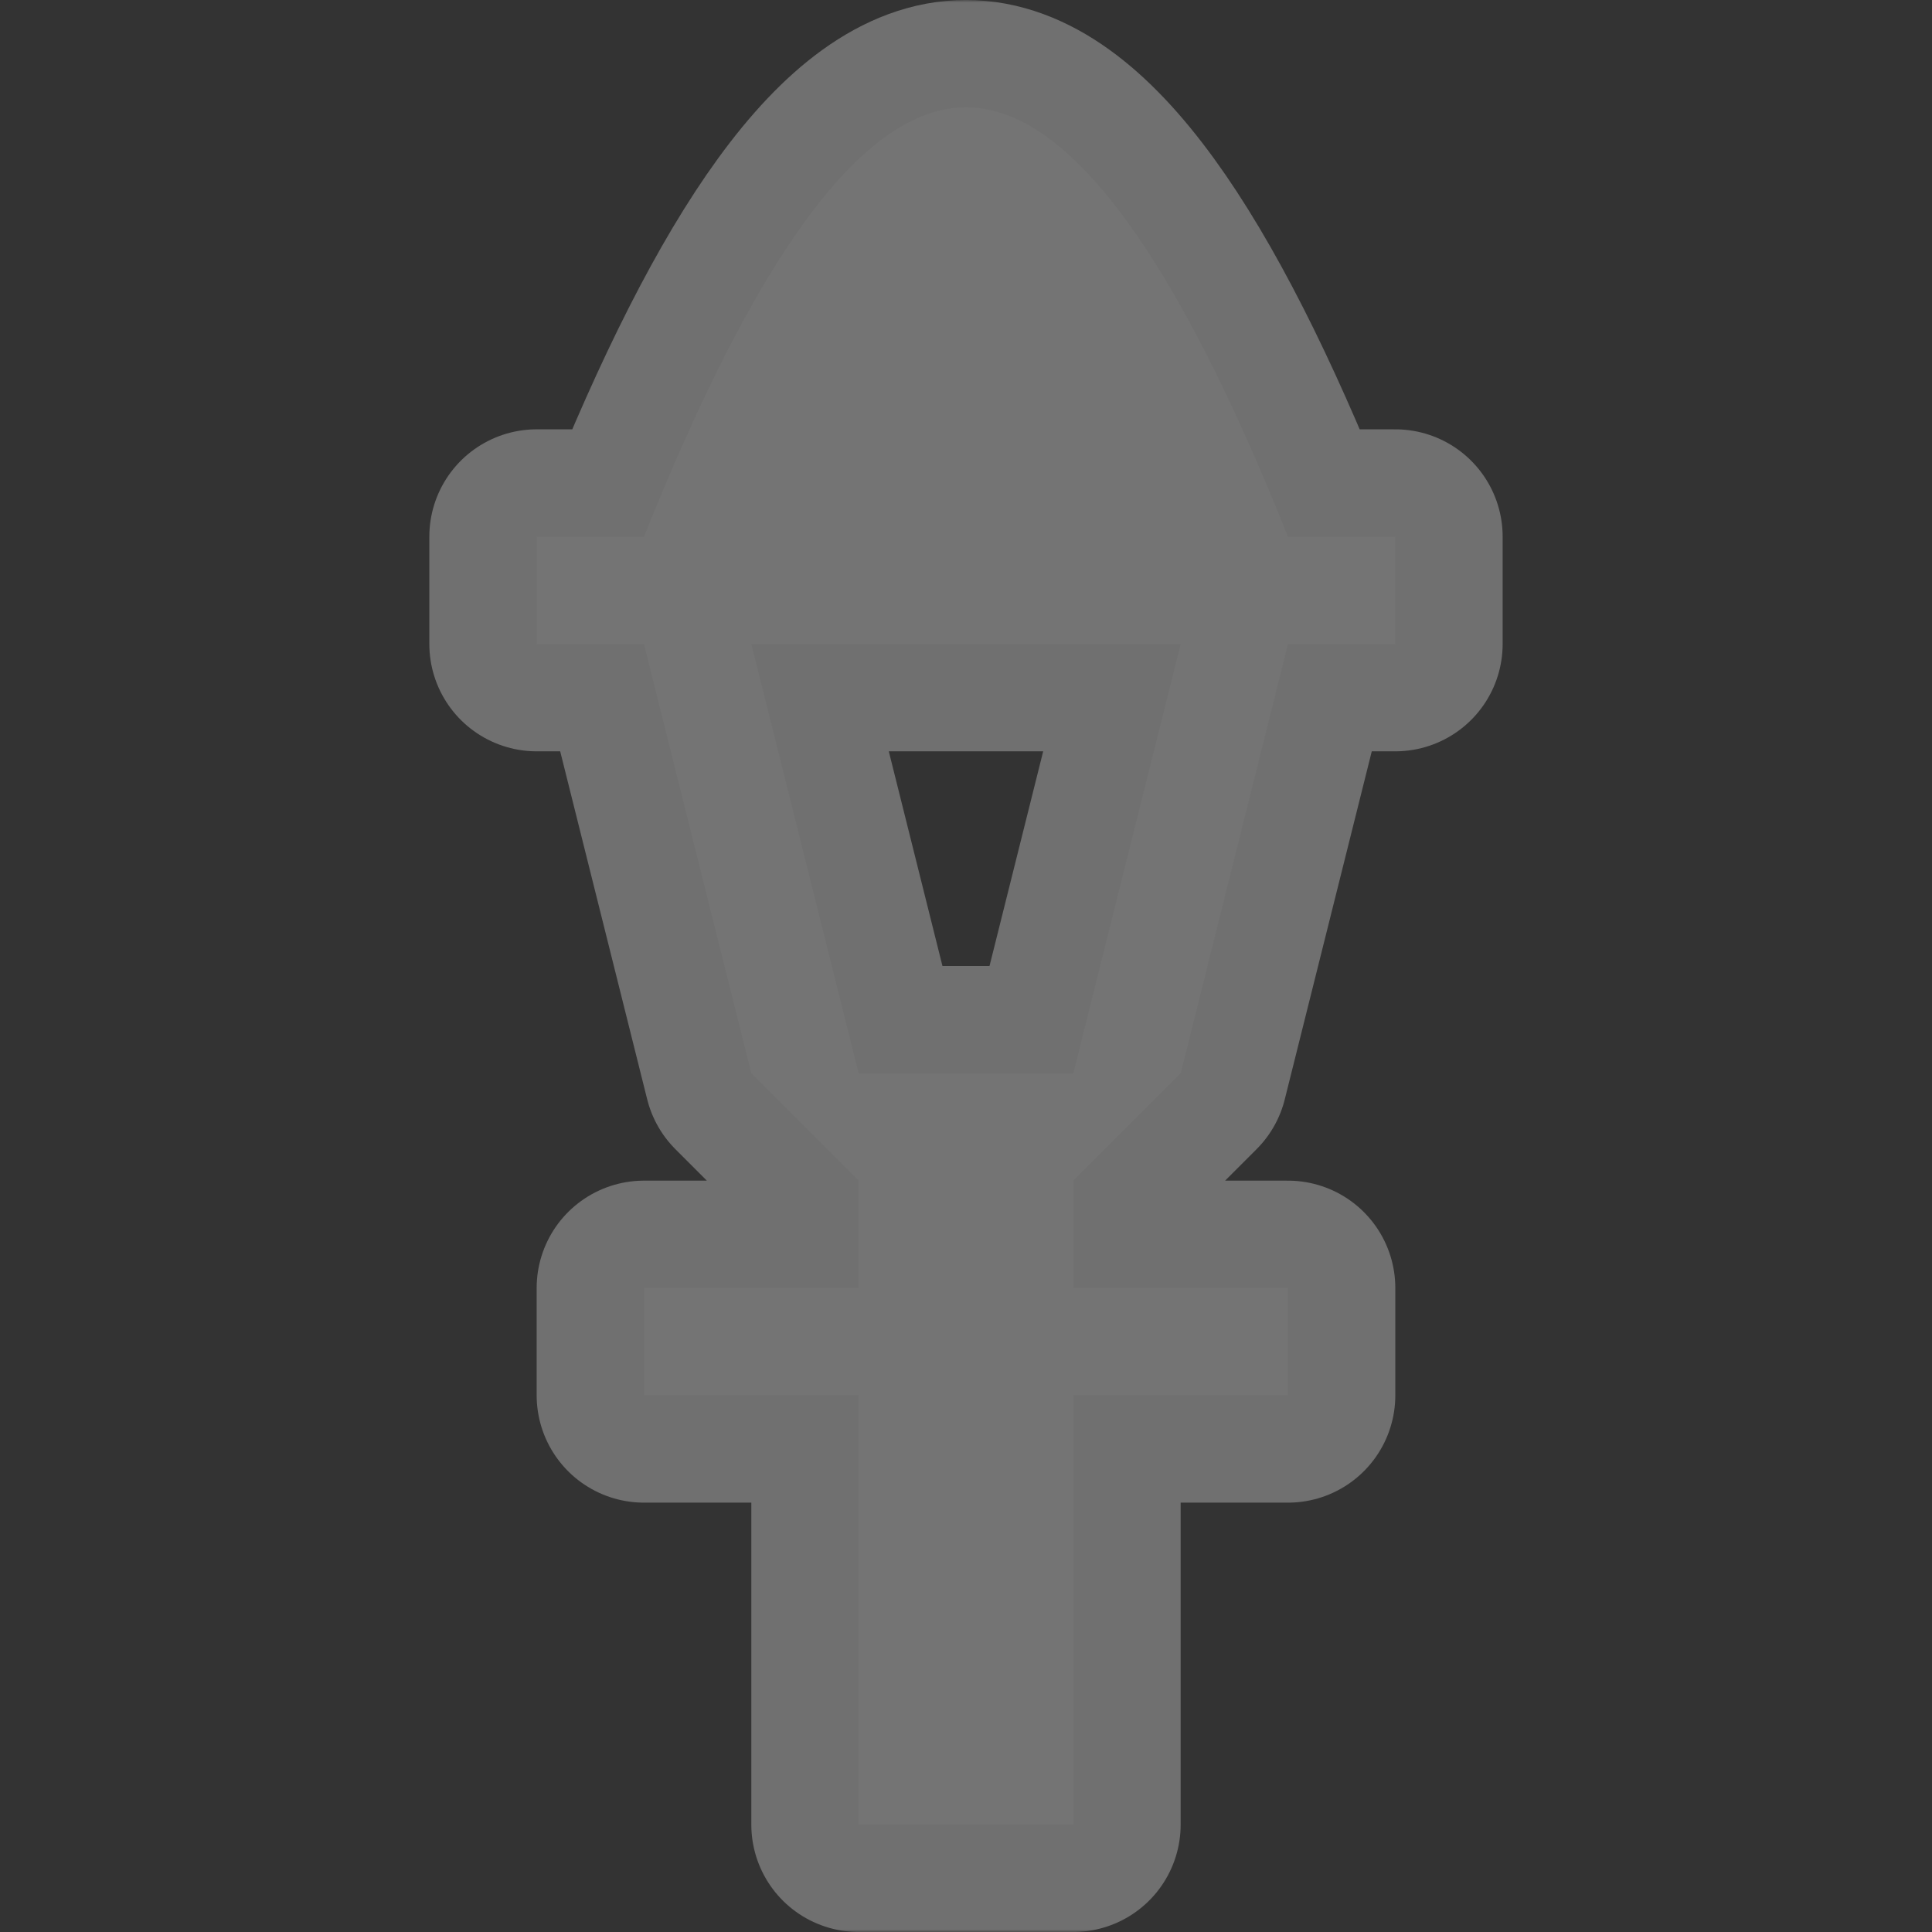
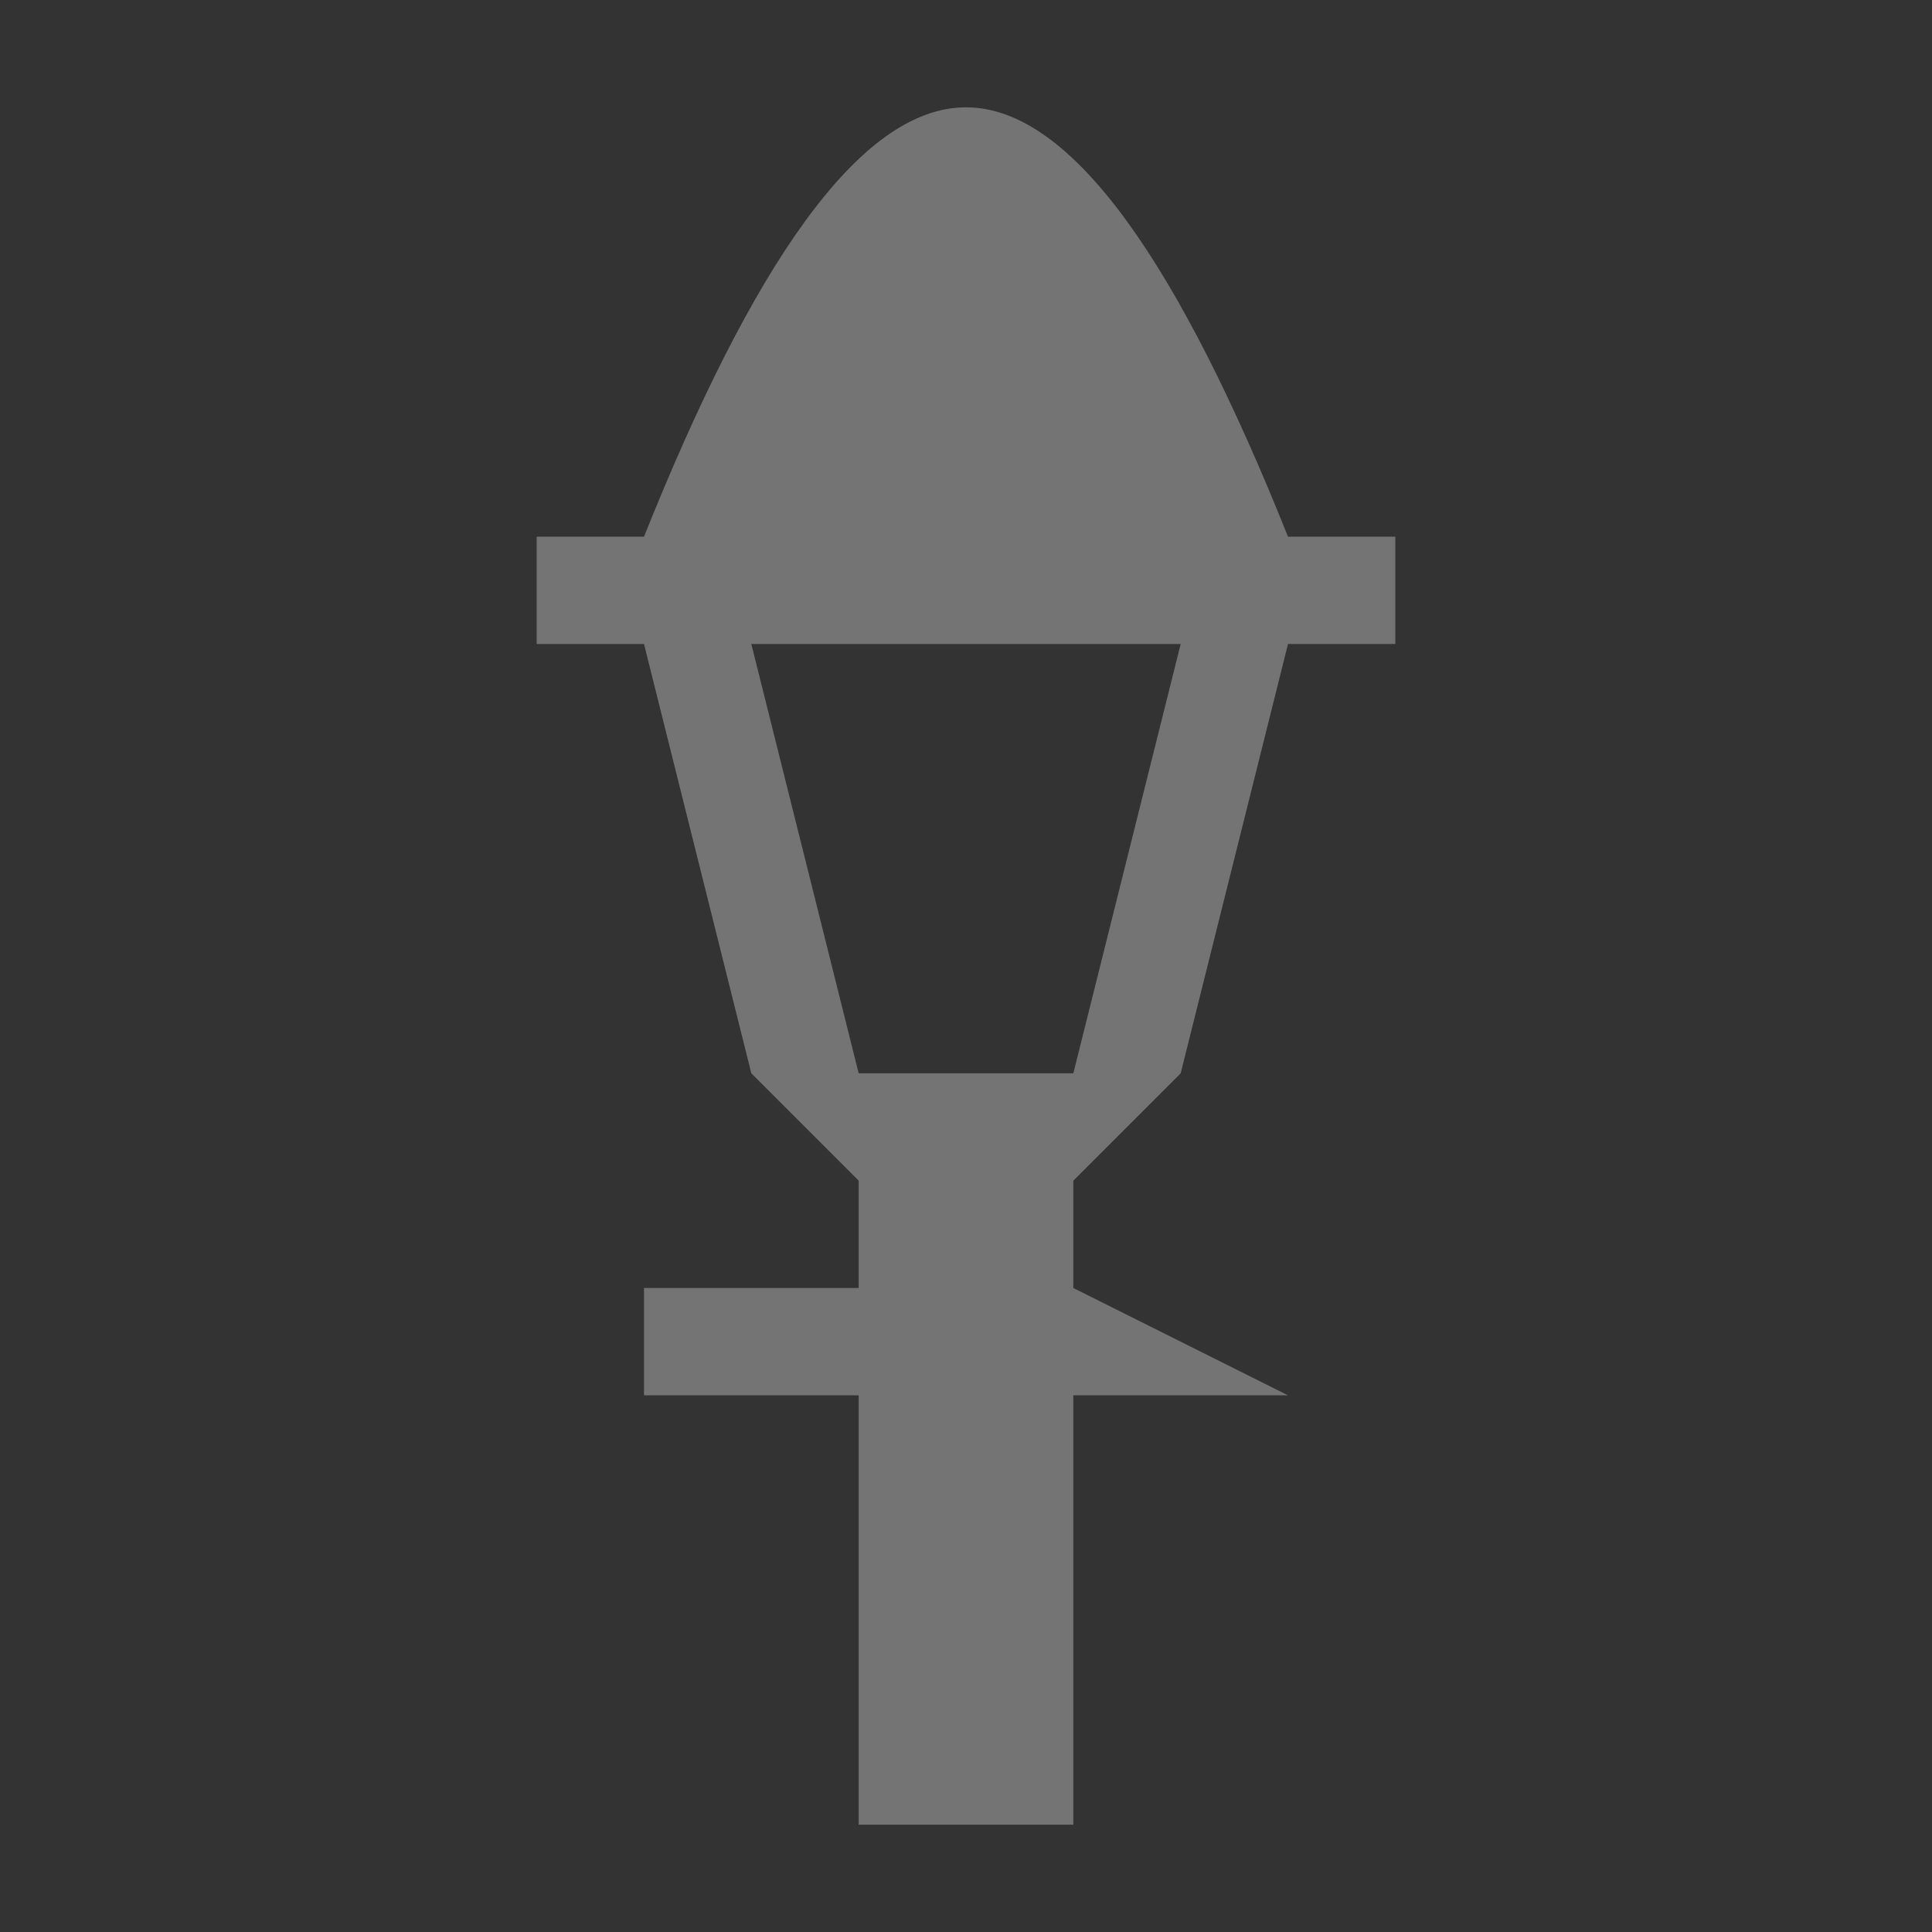
<svg xmlns="http://www.w3.org/2000/svg" xmlns:xlink="http://www.w3.org/1999/xlink" width="375px" height="375px" viewBox="0 0 375 375" version="1.1">
  <rect x="0" y="0" width="375" height="375" fill="#333333" stroke="none" />
  <defs>
    <filter id="alpha" filterUnits="objectBoundingBox" x="0%" y="0%" width="100%" height="100%">
      <feColorMatrix type="matrix" in="SourceGraphic" values="0 0 0 0 1 0 0 0 0 1 0 0 0 0 1 0 0 0 1 0" />
    </filter>
    <mask id="mask0">
      <g filter="url(#alpha)">
        <rect x="0" y="0" width="375" height="375" style="fill:rgb(0%,0%,0%);fill-opacity:0.3;stroke:none;" />
      </g>
    </mask>
    <clipPath id="clip1">
      <rect x="0" y="0" width="375" height="375" />
    </clipPath>
    <g id="surface5" clip-path="url(#clip1)">
-       <path style="fill:none;stroke-width:2;stroke-linecap:butt;stroke-linejoin:round;stroke:rgb(100%,100%,100%);stroke-opacity:1;stroke-miterlimit:4;" d="M 9 1 C 8 1 7 2.5 6 5 L 5 5 L 5 6 L 6 6 L 7 10 L 8 11 L 8 12 L 6 12 L 6 13 L 8 13 L 8 17 L 10 17 L 10 13 L 12 13 L 12 12 L 10 12 L 10 11 L 11 10 L 12 6 L 13 6 L 13 5 L 12 5 C 11 2.5 10 1 9 1 Z M 7 6 L 11 6 L 10 10 L 8 10 Z M 7 6 " transform="matrix(20.833,0,0,20.833,0,0)" />
-     </g>
+       </g>
  </defs>
  <g id="surface1">
    <use xlink:href="#surface5" mask="url(#mask0)" />
-     <path style=" stroke:none;fill-rule:nonzero;fill:rgb(45.49%,45.49%,45.49%);fill-opacity:1;" d="M 187.5 20.832 C 166.668 20.832 145.832 52.082 125 104.168 L 104.168 104.168 L 104.168 125 L 125 125 L 145.832 208.332 L 166.668 229.168 L 166.668 250 L 125 250 L 125 270.832 L 166.668 270.832 L 166.668 354.168 L 208.332 354.168 L 208.332 270.832 L 250 270.832 L 250 250 L 208.332 250 L 208.332 229.168 L 229.168 208.332 L 250 125 L 270.832 125 L 270.832 104.168 L 250 104.168 C 229.168 52.082 208.332 20.832 187.5 20.832 Z M 145.832 125 L 229.168 125 L 208.332 208.332 L 166.668 208.332 Z M 145.832 125 " />
+     <path style=" stroke:none;fill-rule:nonzero;fill:rgb(45.49%,45.49%,45.49%);fill-opacity:1;" d="M 187.5 20.832 C 166.668 20.832 145.832 52.082 125 104.168 L 104.168 104.168 L 104.168 125 L 125 125 L 145.832 208.332 L 166.668 229.168 L 166.668 250 L 125 250 L 125 270.832 L 166.668 270.832 L 166.668 354.168 L 208.332 354.168 L 208.332 270.832 L 250 270.832 L 208.332 250 L 208.332 229.168 L 229.168 208.332 L 250 125 L 270.832 125 L 270.832 104.168 L 250 104.168 C 229.168 52.082 208.332 20.832 187.5 20.832 Z M 145.832 125 L 229.168 125 L 208.332 208.332 L 166.668 208.332 Z M 145.832 125 " />
  </g>
</svg>